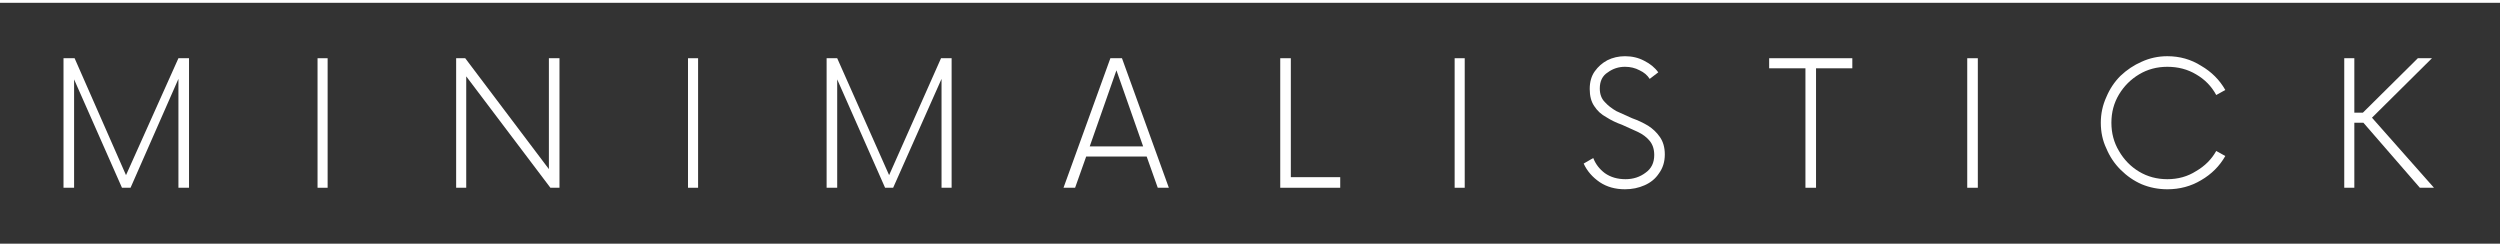
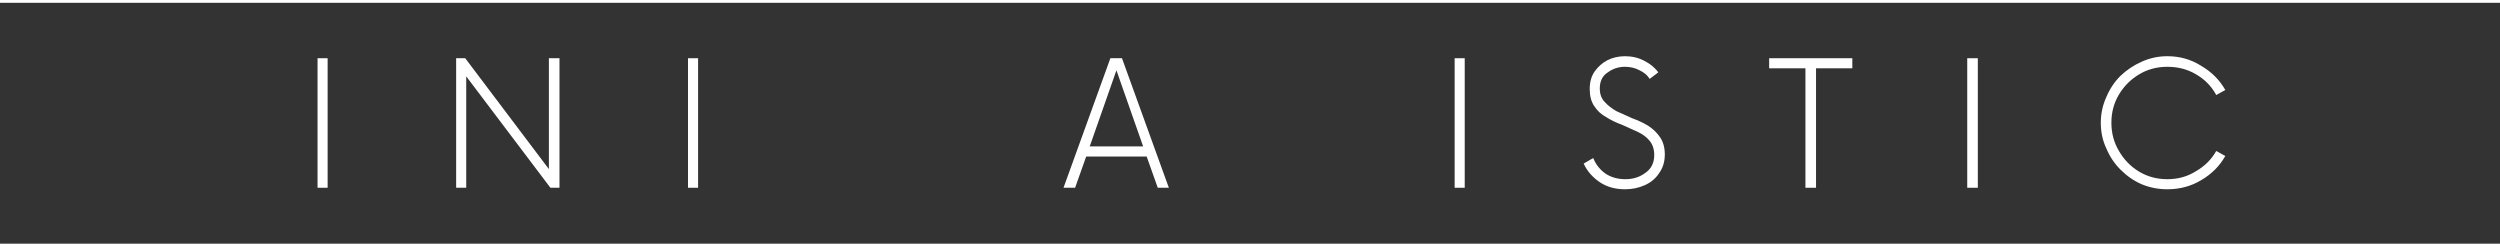
<svg xmlns="http://www.w3.org/2000/svg" height="49" width="497" viewBox="4 222.606 496 47.788" version="1.2">
  <rect x="4" y="222.606" width="496" height="47.788" fill="#333333" stroke="none" />
  <title>Logo minimali bold</title>
  <style>
		.s0 { fill: #ffffff } 
	</style>
  <g id="7554500c5e">
    <g>
      <g>
-         <path d="m39.4 233.6h2.1v25.7h-2.1v-21.6l-9.5 21.6h-1.7l-9.5-21.5v21.5h-2.1v-25.7h2.2l10.2 23.2z" class="s0" />
-       </g>
+         </g>
    </g>
    <g>
      <g>
        <path d="m67 259.3v-25.7h2v25.7z" class="s0" />
      </g>
    </g>
    <g>
      <g>
        <path d="m112.9 233.6h2.1v25.7h-1.8l-16.7-22.1v22.1h-2v-25.7h1.8l16.6 22z" class="s0" />
      </g>
    </g>
    <g>
      <g>
        <path d="m140.5 259.3v-25.7h2v25.7z" class="s0" />
      </g>
    </g>
    <g>
      <g>
-         <path d="m190.7 233.6h2.1v25.7h-2v-21.6l-9.6 21.6h-1.6l-9.5-21.5v21.5h-2.1v-25.7h2.1l10.3 23.2z" class="s0" />
-       </g>
+         </g>
    </g>
    <g>
      <g>
        <path d="m233.7 259.3l-2.2-6.2h-12l-2.2 6.2h-2.3l9.3-25.7h2.3l9.3 25.7zm-13.5-8.2h10.6l-5.3-15.1z" class="s0" />
      </g>
    </g>
    <g>
      <g>
-         <path d="m260.1 257.2h9.8v2.1h-11.9v-25.7h2.1z" class="s0" />
-       </g>
+         </g>
    </g>
    <g>
      <g>
        <path d="m292.6 259.3v-25.7h2v25.7z" class="s0" />
      </g>
    </g>
    <g>
      <g>
        <path d="m326.4 259.6q-2.9 0-5-1.4-2.2-1.5-3.2-3.7l1.9-1.1q0.7 1.8 2.3 3 1.7 1.2 4.1 1.2 2.3 0 4-1.3 1.7-1.2 1.7-3.5 0-1.7-0.9-2.8-0.9-1.1-2.4-1.8-1.5-0.7-3.1-1.4-1.7-0.6-3.1-1.5-1.5-0.8-2.4-2.2-0.9-1.3-0.9-3.4 0-2.1 1-3.5 1-1.4 2.5-2.2 1.6-0.8 3.5-0.8 2.1 0 3.8 0.9 1.8 0.9 2.8 2.3l-1.7 1.3q-0.7-1.1-2-1.7-1.3-0.7-2.9-0.7-1.9 0-3.4 1.1-1.6 1-1.6 3.2 0 1.7 1 2.7 0.9 1 2.3 1.8 1.5 0.7 3.1 1.4 1.7 0.6 3.2 1.5 1.4 0.9 2.3 2.2 1 1.4 1 3.5 0 2.2-1.2 3.8-1 1.5-2.8 2.3-1.8 0.8-3.9 0.8z" class="s0" />
      </g>
    </g>
    <g>
      <g>
        <path d="m371.5 233.6v2h-7.2v23.7h-2.1v-23.7h-7.2v-2z" class="s0" />
      </g>
    </g>
    <g>
      <g>
        <path d="m394.3 259.3v-25.7h2.1v25.7z" class="s0" />
      </g>
    </g>
    <g>
      <g>
        <path d="m434 259.6q-2.7 0-5.1-1-2.3-1-4.2-2.9-1.8-1.8-2.8-4.2-1.1-2.3-1.1-5.1 0-2.7 1.1-5.1 1-2.4 2.8-4.2 1.9-1.8 4.2-2.8 2.4-1.1 5.1-1.1 3.7 0 6.7 1.9 3.1 1.8 4.8 4.8l-1.8 1q-1.4-2.6-4-4.1-2.5-1.5-5.7-1.5-3.1 0-5.6 1.5-2.5 1.5-4 4-1.5 2.5-1.5 5.6 0 3.1 1.5 5.6 1.5 2.6 4 4.1 2.5 1.5 5.6 1.5 3.2 0 5.7-1.6 2.6-1.5 4-4l1.8 1q-1.7 3-4.8 4.8-3 1.8-6.7 1.8z" class="s0" />
      </g>
    </g>
    <g>
      <g>
-         <path d="m484.1 259.3l-11.2-12.9h-1.8v12.9h-2v-25.7h2v10.8h1.7l10.9-10.8h2.8l-11.9 11.8 12.3 13.9z" class="s0" />
-       </g>
+         </g>
    </g>
  </g>
</svg>